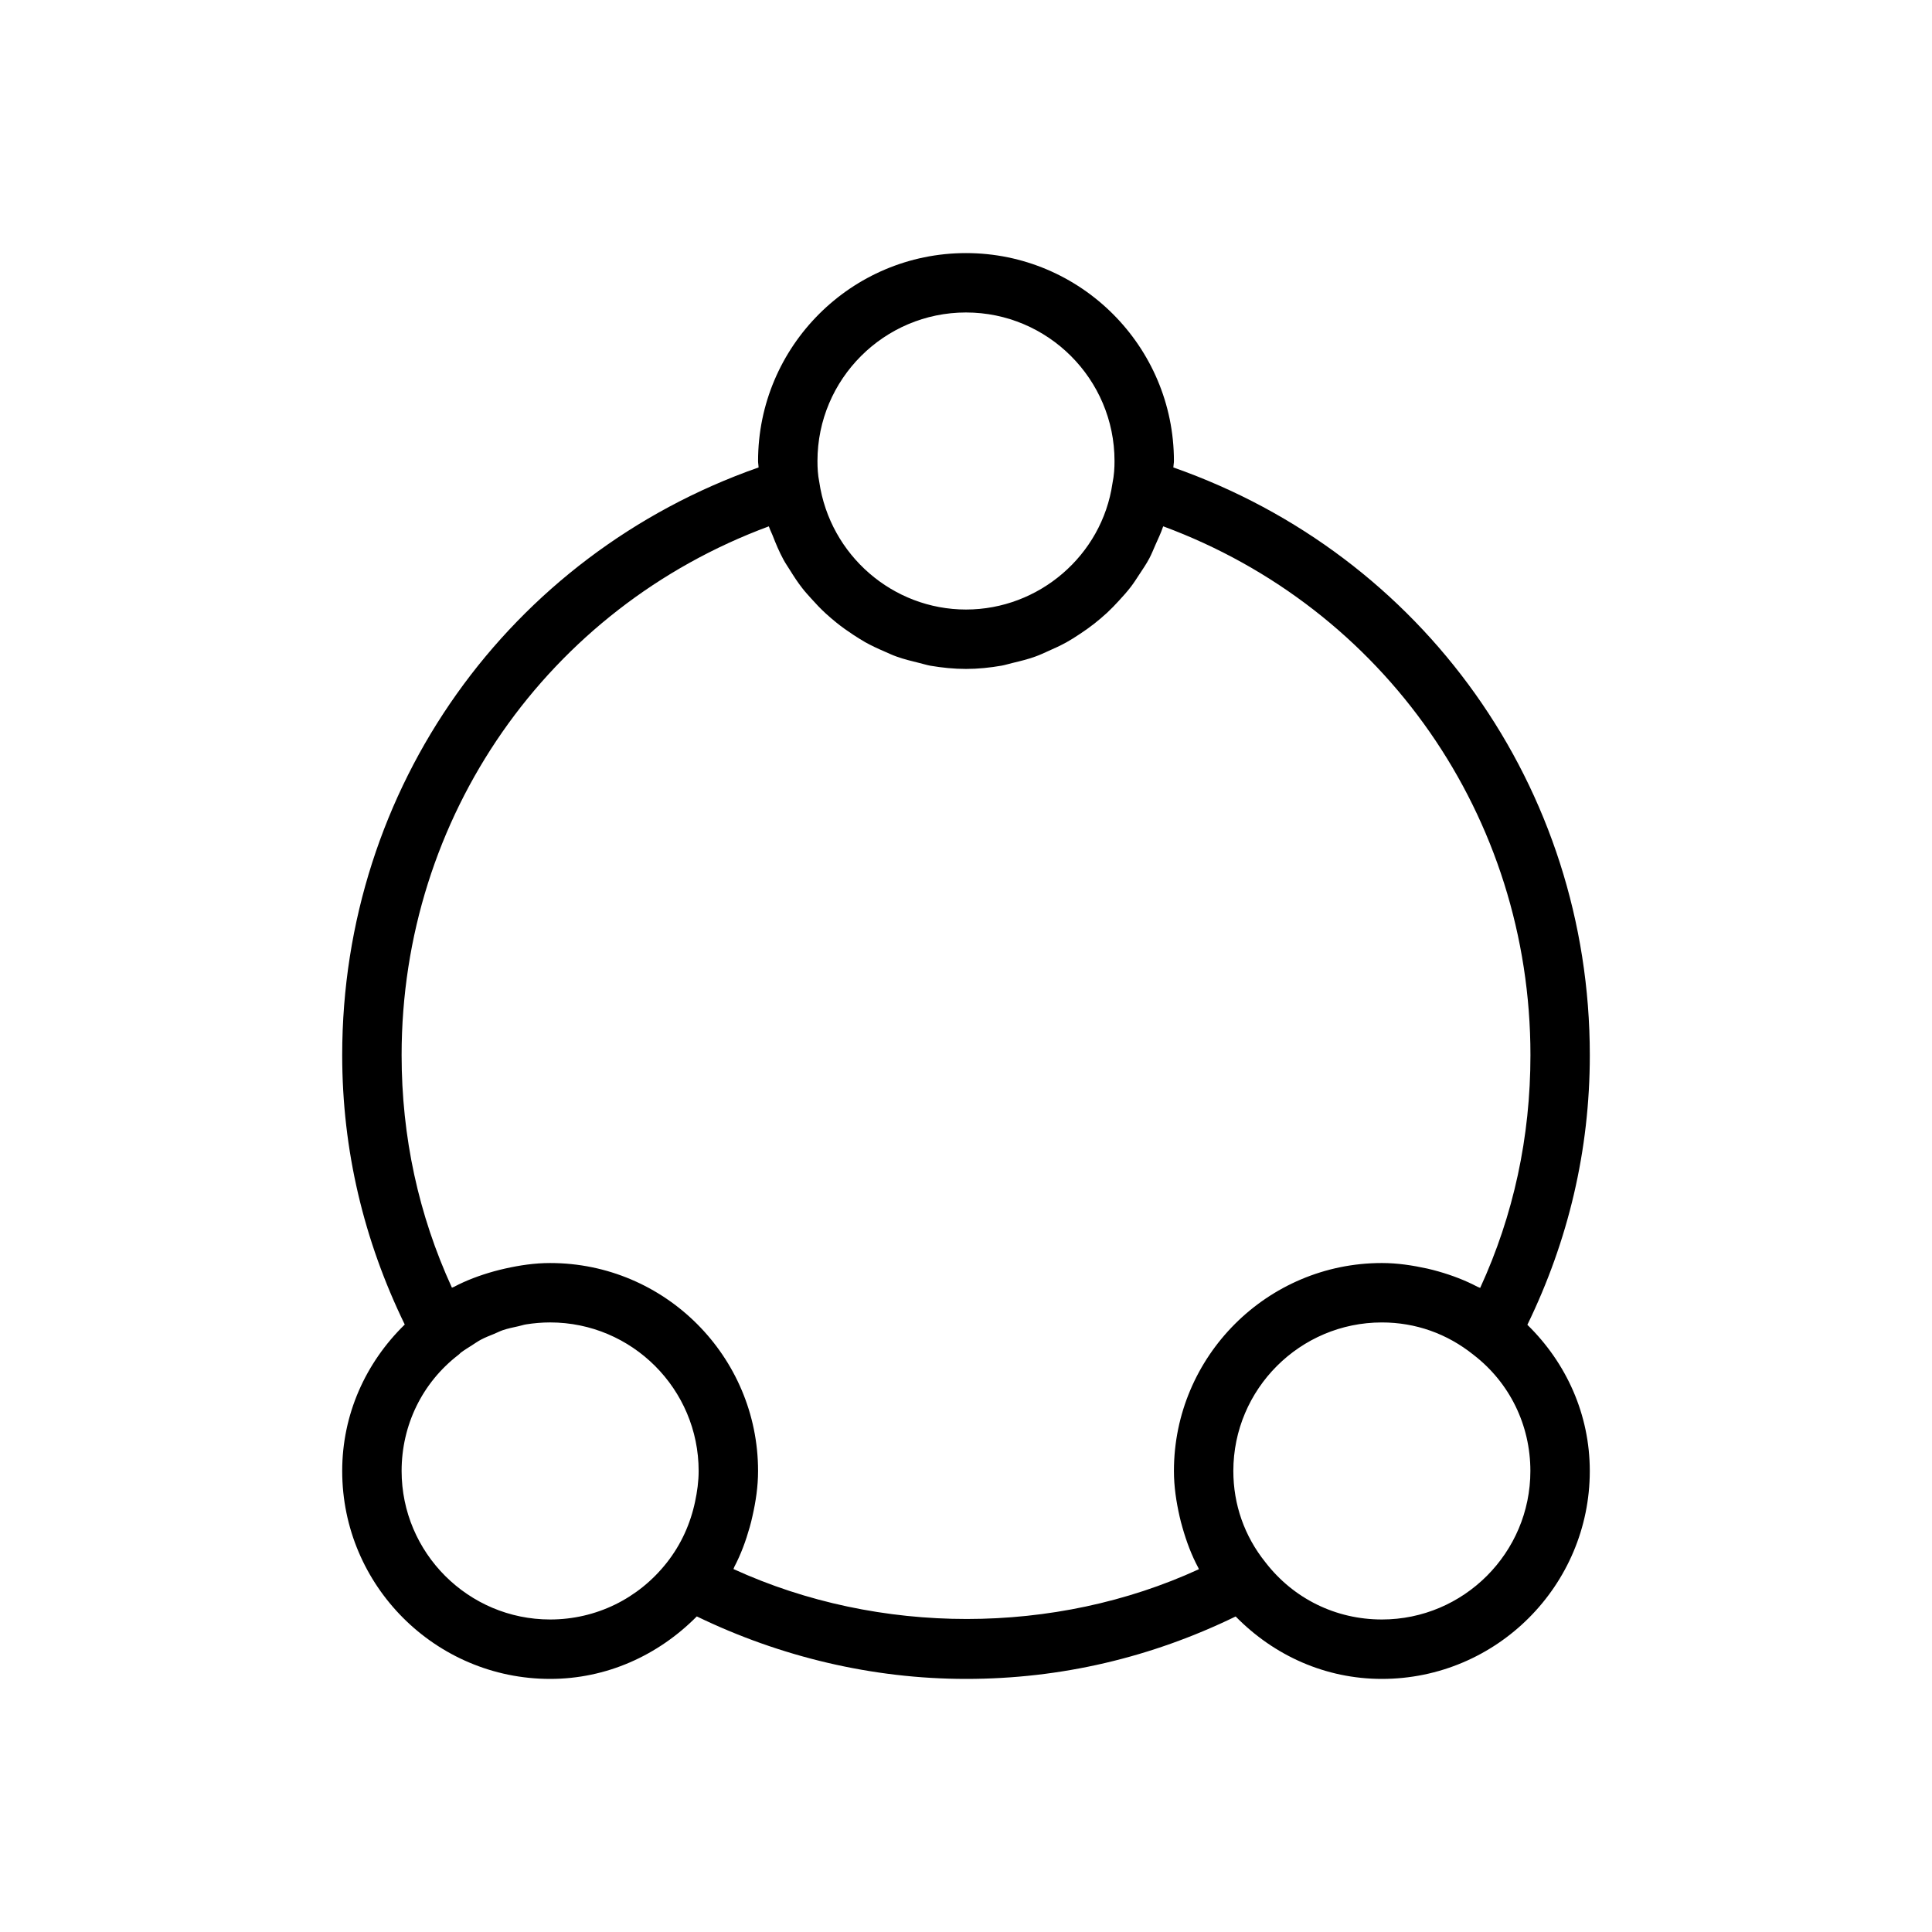
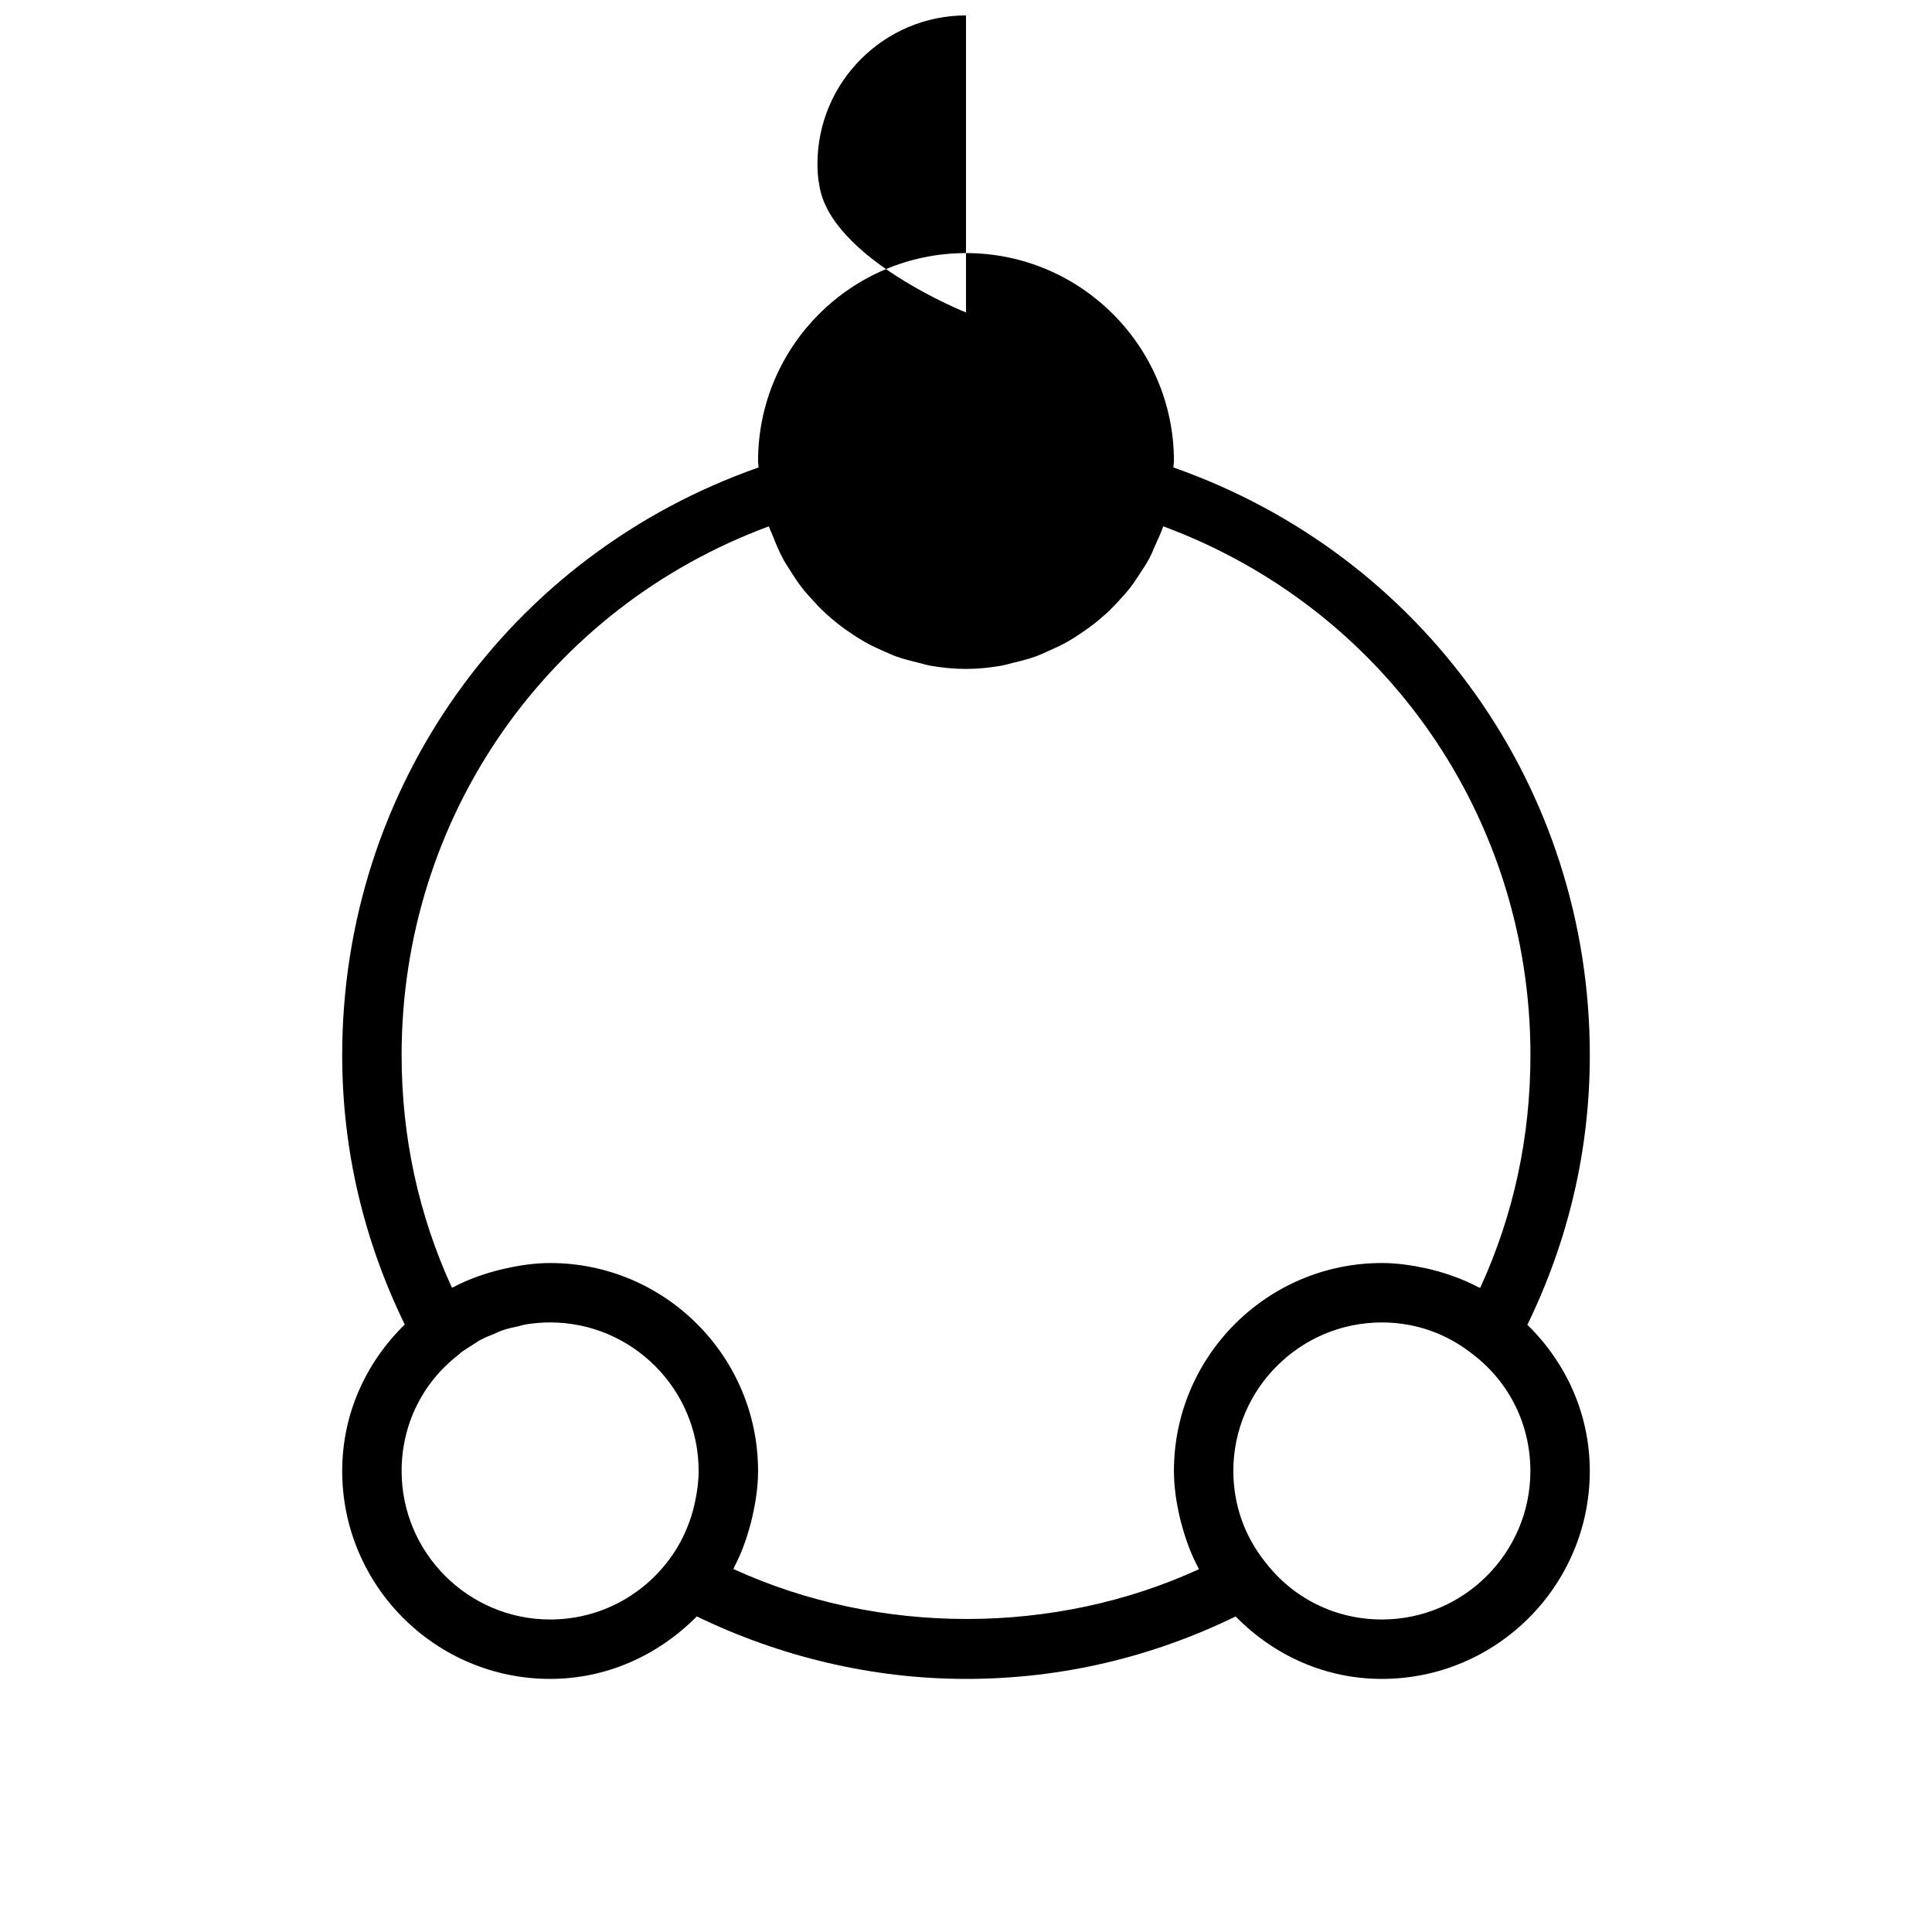
<svg xmlns="http://www.w3.org/2000/svg" fill="#000000" width="800px" height="800px" version="1.1" viewBox="144 144 512 512">
-   <path d="m548.77 495.08c10.816-22.246 16.547-46.191 16.547-71.461 0-70.785-44.113-132.5-110.37-155.74 0.016-0.57 0.156-1.137 0.156-1.703 0-30.387-24.719-55.105-55.102-55.105-30.387 0-55.105 24.719-55.105 55.105 0 0.598 0.125 1.102 0.141 1.699-66.234 23.238-110.35 84.953-110.35 155.74 0 25.207 5.746 49.137 16.578 71.398-10.438 10.188-16.578 23.887-16.578 38.812 0 30.383 24.715 55.102 55.102 55.102 14.848 0 28.543-6.141 38.871-16.562 22.059 10.691 46.527 16.562 71.34 16.562 25.27 0 49.215-5.731 71.461-16.547 10.203 10.406 23.852 16.547 38.746 16.547 30.387 0 55.105-24.719 55.105-55.105 0-14.922-6.172-28.605-16.547-38.742zm-148.77-268.27c21.695 0 39.359 17.664 39.359 39.359 0 1.844-0.094 3.684-0.551 5.953-2.773 19.051-19.461 33.41-38.809 33.41s-36.039-14.359-38.887-33.816c-0.379-1.859-0.477-3.703-0.477-5.543 0-21.695 17.668-39.363 39.363-39.363zm-110.21 346.37c-21.695 0-39.359-17.664-39.359-39.359 0-12.172 5.481-23.395 15.051-30.766 0.219-0.172 0.41-0.363 0.613-0.566 0.961-0.723 1.984-1.34 2.992-1.984 0.77-0.488 1.512-1.023 2.312-1.449 1.148-0.613 2.363-1.086 3.574-1.574 0.754-0.316 1.48-0.691 2.25-0.961 1.355-0.457 2.769-0.754 4.172-1.055 0.66-0.141 1.324-0.379 2-0.488 2.082-0.328 4.223-0.52 6.394-0.52 21.695 0 39.359 17.664 39.359 39.359 0 2.785-0.379 5.481-0.945 8.141-1.227 5.824-3.684 11.32-7.461 16.121-7.539 9.605-18.812 15.102-30.953 15.102zm48.586-13.367c0.094-0.172 0.125-0.379 0.219-0.566 1.762-3.352 3.055-6.879 4.078-10.516 0.285-0.977 0.52-1.953 0.738-2.945 0.887-3.891 1.484-7.871 1.484-11.965 0-30.387-24.719-55.105-55.105-55.105-4.094 0-8.078 0.598-11.996 1.48-0.992 0.219-1.969 0.473-2.945 0.738-3.652 1.023-7.211 2.332-10.598 4.125-0.156 0.078-0.332 0.109-0.488 0.188-8.844-19.285-13.332-39.973-13.332-61.637 0-63.164 38.762-118.46 97.312-140.12 0.047 0.125 0.109 0.219 0.141 0.348 0.234 0.691 0.582 1.34 0.852 2.016 0.852 2.203 1.762 4.375 2.883 6.438 0.52 0.977 1.148 1.859 1.73 2.801 1.039 1.668 2.094 3.305 3.305 4.832 0.738 0.961 1.559 1.828 2.363 2.738 1.227 1.371 2.488 2.707 3.856 3.953 0.914 0.836 1.859 1.637 2.816 2.41 1.418 1.148 2.898 2.188 4.426 3.195 1.039 0.676 2.078 1.34 3.148 1.953 1.637 0.914 3.32 1.699 5.055 2.441 1.086 0.473 2.156 0.992 3.289 1.387 1.938 0.691 3.953 1.195 5.984 1.684 0.992 0.234 1.953 0.551 2.977 0.738 3.086 0.523 6.219 0.852 9.434 0.852 3.211 0 6.344-0.332 9.43-0.867 1.039-0.188 2.031-0.52 3.055-0.754 1.984-0.473 3.969-0.961 5.871-1.652 1.195-0.426 2.332-0.961 3.481-1.48 1.621-0.707 3.227-1.449 4.769-2.297 1.211-0.676 2.379-1.418 3.527-2.188 1.34-0.883 2.629-1.793 3.891-2.785 1.18-0.93 2.312-1.906 3.434-2.93 1.055-0.992 2.047-2.016 3.023-3.086 1.102-1.195 2.172-2.379 3.164-3.668 0.805-1.039 1.512-2.156 2.234-3.258 0.945-1.434 1.906-2.832 2.707-4.344 0.613-1.164 1.102-2.41 1.637-3.621 0.676-1.543 1.418-3.039 1.953-4.644 0.031-0.078 0.062-0.141 0.094-0.219 58.551 21.664 97.312 76.973 97.312 140.12 0 21.727-4.473 42.445-13.32 61.699-0.203-0.109-0.457-0.156-0.676-0.27-3.305-1.746-6.785-3.055-10.359-4.078-0.992-0.285-1.969-0.535-2.992-0.77-3.918-0.855-7.902-1.469-12.027-1.469-30.387 0-55.105 24.719-55.105 55.105 0 4.141 0.613 8.141 1.496 12.043 0.219 0.992 0.473 1.938 0.754 2.914 1.055 3.715 2.394 7.336 4.234 10.754 0.062 0.109 0.078 0.234 0.125 0.332-38.16 17.535-84.668 17.645-123.34-0.051zm171.83 13.367c-12.172 0-23.395-5.481-30.859-15.16-5.559-6.926-8.5-15.289-8.5-24.199 0-21.695 17.664-39.359 39.359-39.359 8.91 0 17.27 2.945 24.309 8.598 9.555 7.367 15.051 18.594 15.051 30.766 0 21.691-17.664 39.355-39.359 39.355z" />
+   <path d="m548.77 495.08c10.816-22.246 16.547-46.191 16.547-71.461 0-70.785-44.113-132.5-110.37-155.74 0.016-0.57 0.156-1.137 0.156-1.703 0-30.387-24.719-55.105-55.102-55.105-30.387 0-55.105 24.719-55.105 55.105 0 0.598 0.125 1.102 0.141 1.699-66.234 23.238-110.35 84.953-110.35 155.74 0 25.207 5.746 49.137 16.578 71.398-10.438 10.188-16.578 23.887-16.578 38.812 0 30.383 24.715 55.102 55.102 55.102 14.848 0 28.543-6.141 38.871-16.562 22.059 10.691 46.527 16.562 71.34 16.562 25.27 0 49.215-5.731 71.461-16.547 10.203 10.406 23.852 16.547 38.746 16.547 30.387 0 55.105-24.719 55.105-55.105 0-14.922-6.172-28.605-16.547-38.742zm-148.77-268.27s-36.039-14.359-38.887-33.816c-0.379-1.859-0.477-3.703-0.477-5.543 0-21.695 17.668-39.363 39.363-39.363zm-110.21 346.37c-21.695 0-39.359-17.664-39.359-39.359 0-12.172 5.481-23.395 15.051-30.766 0.219-0.172 0.41-0.363 0.613-0.566 0.961-0.723 1.984-1.34 2.992-1.984 0.77-0.488 1.512-1.023 2.312-1.449 1.148-0.613 2.363-1.086 3.574-1.574 0.754-0.316 1.48-0.691 2.25-0.961 1.355-0.457 2.769-0.754 4.172-1.055 0.66-0.141 1.324-0.379 2-0.488 2.082-0.328 4.223-0.52 6.394-0.52 21.695 0 39.359 17.664 39.359 39.359 0 2.785-0.379 5.481-0.945 8.141-1.227 5.824-3.684 11.32-7.461 16.121-7.539 9.605-18.812 15.102-30.953 15.102zm48.586-13.367c0.094-0.172 0.125-0.379 0.219-0.566 1.762-3.352 3.055-6.879 4.078-10.516 0.285-0.977 0.52-1.953 0.738-2.945 0.887-3.891 1.484-7.871 1.484-11.965 0-30.387-24.719-55.105-55.105-55.105-4.094 0-8.078 0.598-11.996 1.48-0.992 0.219-1.969 0.473-2.945 0.738-3.652 1.023-7.211 2.332-10.598 4.125-0.156 0.078-0.332 0.109-0.488 0.188-8.844-19.285-13.332-39.973-13.332-61.637 0-63.164 38.762-118.46 97.312-140.12 0.047 0.125 0.109 0.219 0.141 0.348 0.234 0.691 0.582 1.34 0.852 2.016 0.852 2.203 1.762 4.375 2.883 6.438 0.52 0.977 1.148 1.859 1.73 2.801 1.039 1.668 2.094 3.305 3.305 4.832 0.738 0.961 1.559 1.828 2.363 2.738 1.227 1.371 2.488 2.707 3.856 3.953 0.914 0.836 1.859 1.637 2.816 2.41 1.418 1.148 2.898 2.188 4.426 3.195 1.039 0.676 2.078 1.34 3.148 1.953 1.637 0.914 3.32 1.699 5.055 2.441 1.086 0.473 2.156 0.992 3.289 1.387 1.938 0.691 3.953 1.195 5.984 1.684 0.992 0.234 1.953 0.551 2.977 0.738 3.086 0.523 6.219 0.852 9.434 0.852 3.211 0 6.344-0.332 9.43-0.867 1.039-0.188 2.031-0.52 3.055-0.754 1.984-0.473 3.969-0.961 5.871-1.652 1.195-0.426 2.332-0.961 3.481-1.48 1.621-0.707 3.227-1.449 4.769-2.297 1.211-0.676 2.379-1.418 3.527-2.188 1.34-0.883 2.629-1.793 3.891-2.785 1.18-0.93 2.312-1.906 3.434-2.93 1.055-0.992 2.047-2.016 3.023-3.086 1.102-1.195 2.172-2.379 3.164-3.668 0.805-1.039 1.512-2.156 2.234-3.258 0.945-1.434 1.906-2.832 2.707-4.344 0.613-1.164 1.102-2.41 1.637-3.621 0.676-1.543 1.418-3.039 1.953-4.644 0.031-0.078 0.062-0.141 0.094-0.219 58.551 21.664 97.312 76.973 97.312 140.12 0 21.727-4.473 42.445-13.32 61.699-0.203-0.109-0.457-0.156-0.676-0.27-3.305-1.746-6.785-3.055-10.359-4.078-0.992-0.285-1.969-0.535-2.992-0.77-3.918-0.855-7.902-1.469-12.027-1.469-30.387 0-55.105 24.719-55.105 55.105 0 4.141 0.613 8.141 1.496 12.043 0.219 0.992 0.473 1.938 0.754 2.914 1.055 3.715 2.394 7.336 4.234 10.754 0.062 0.109 0.078 0.234 0.125 0.332-38.16 17.535-84.668 17.645-123.34-0.051zm171.83 13.367c-12.172 0-23.395-5.481-30.859-15.16-5.559-6.926-8.5-15.289-8.5-24.199 0-21.695 17.664-39.359 39.359-39.359 8.91 0 17.27 2.945 24.309 8.598 9.555 7.367 15.051 18.594 15.051 30.766 0 21.691-17.664 39.355-39.359 39.355z" />
</svg>